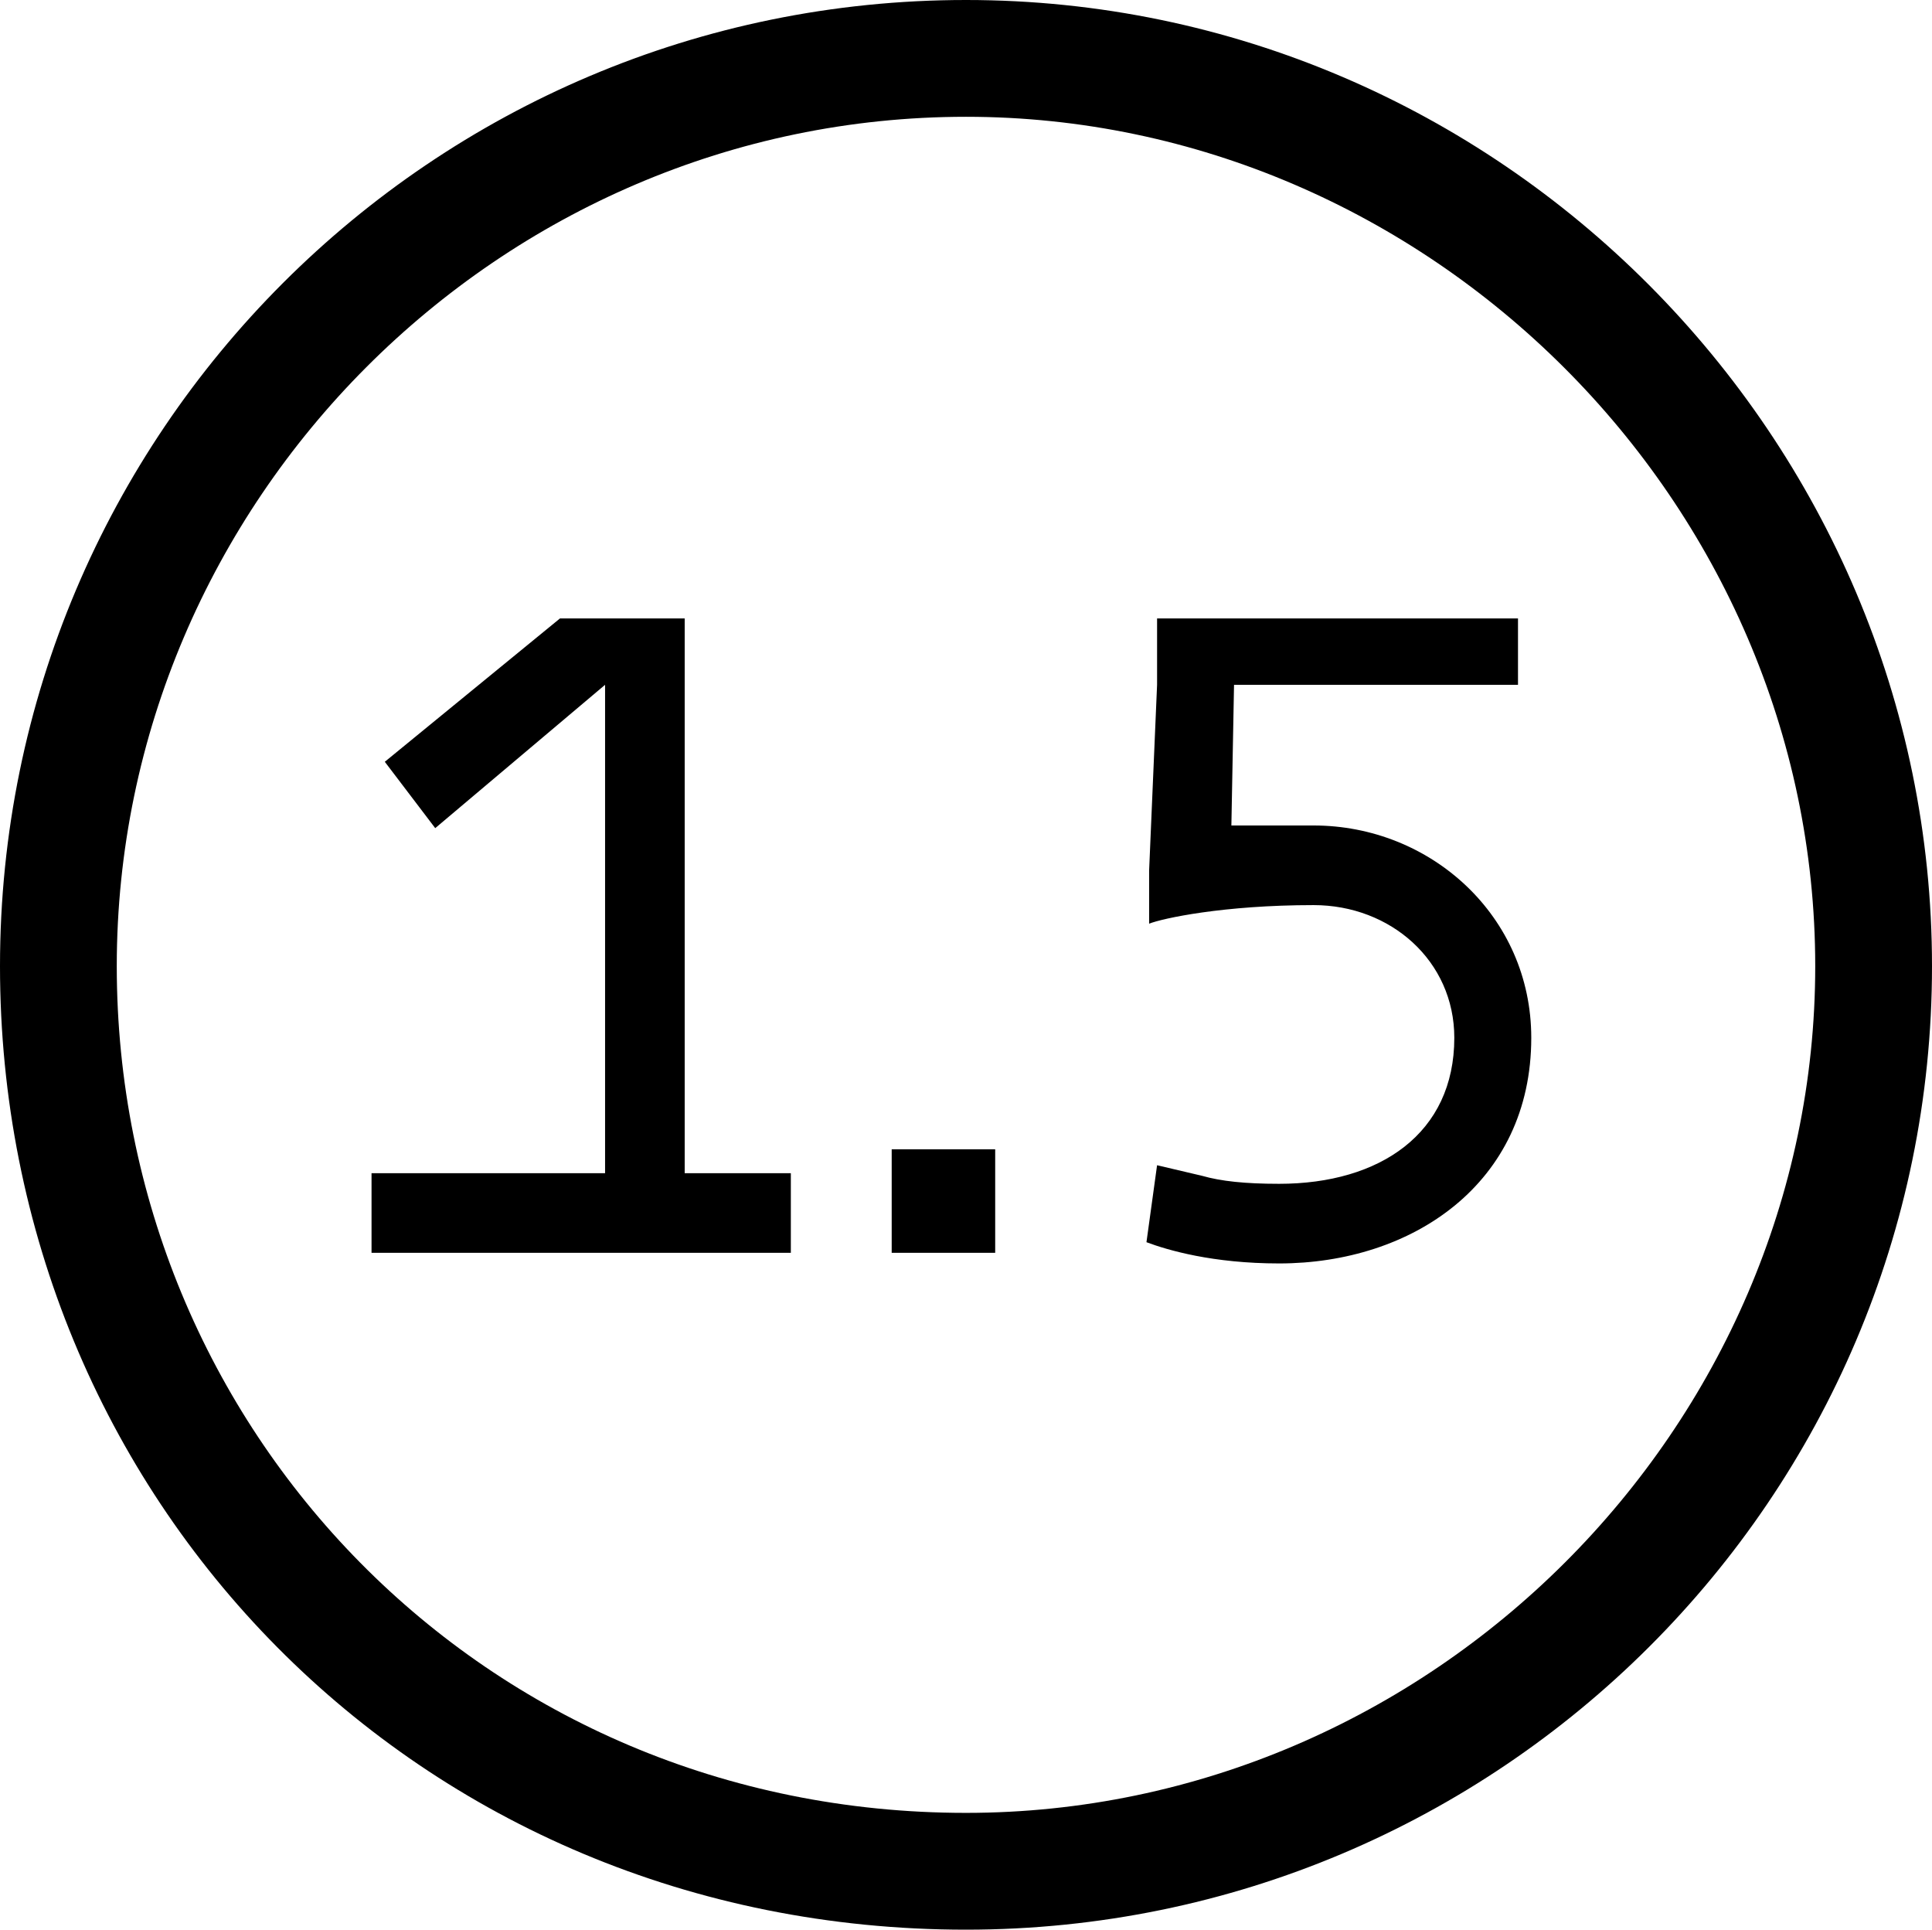
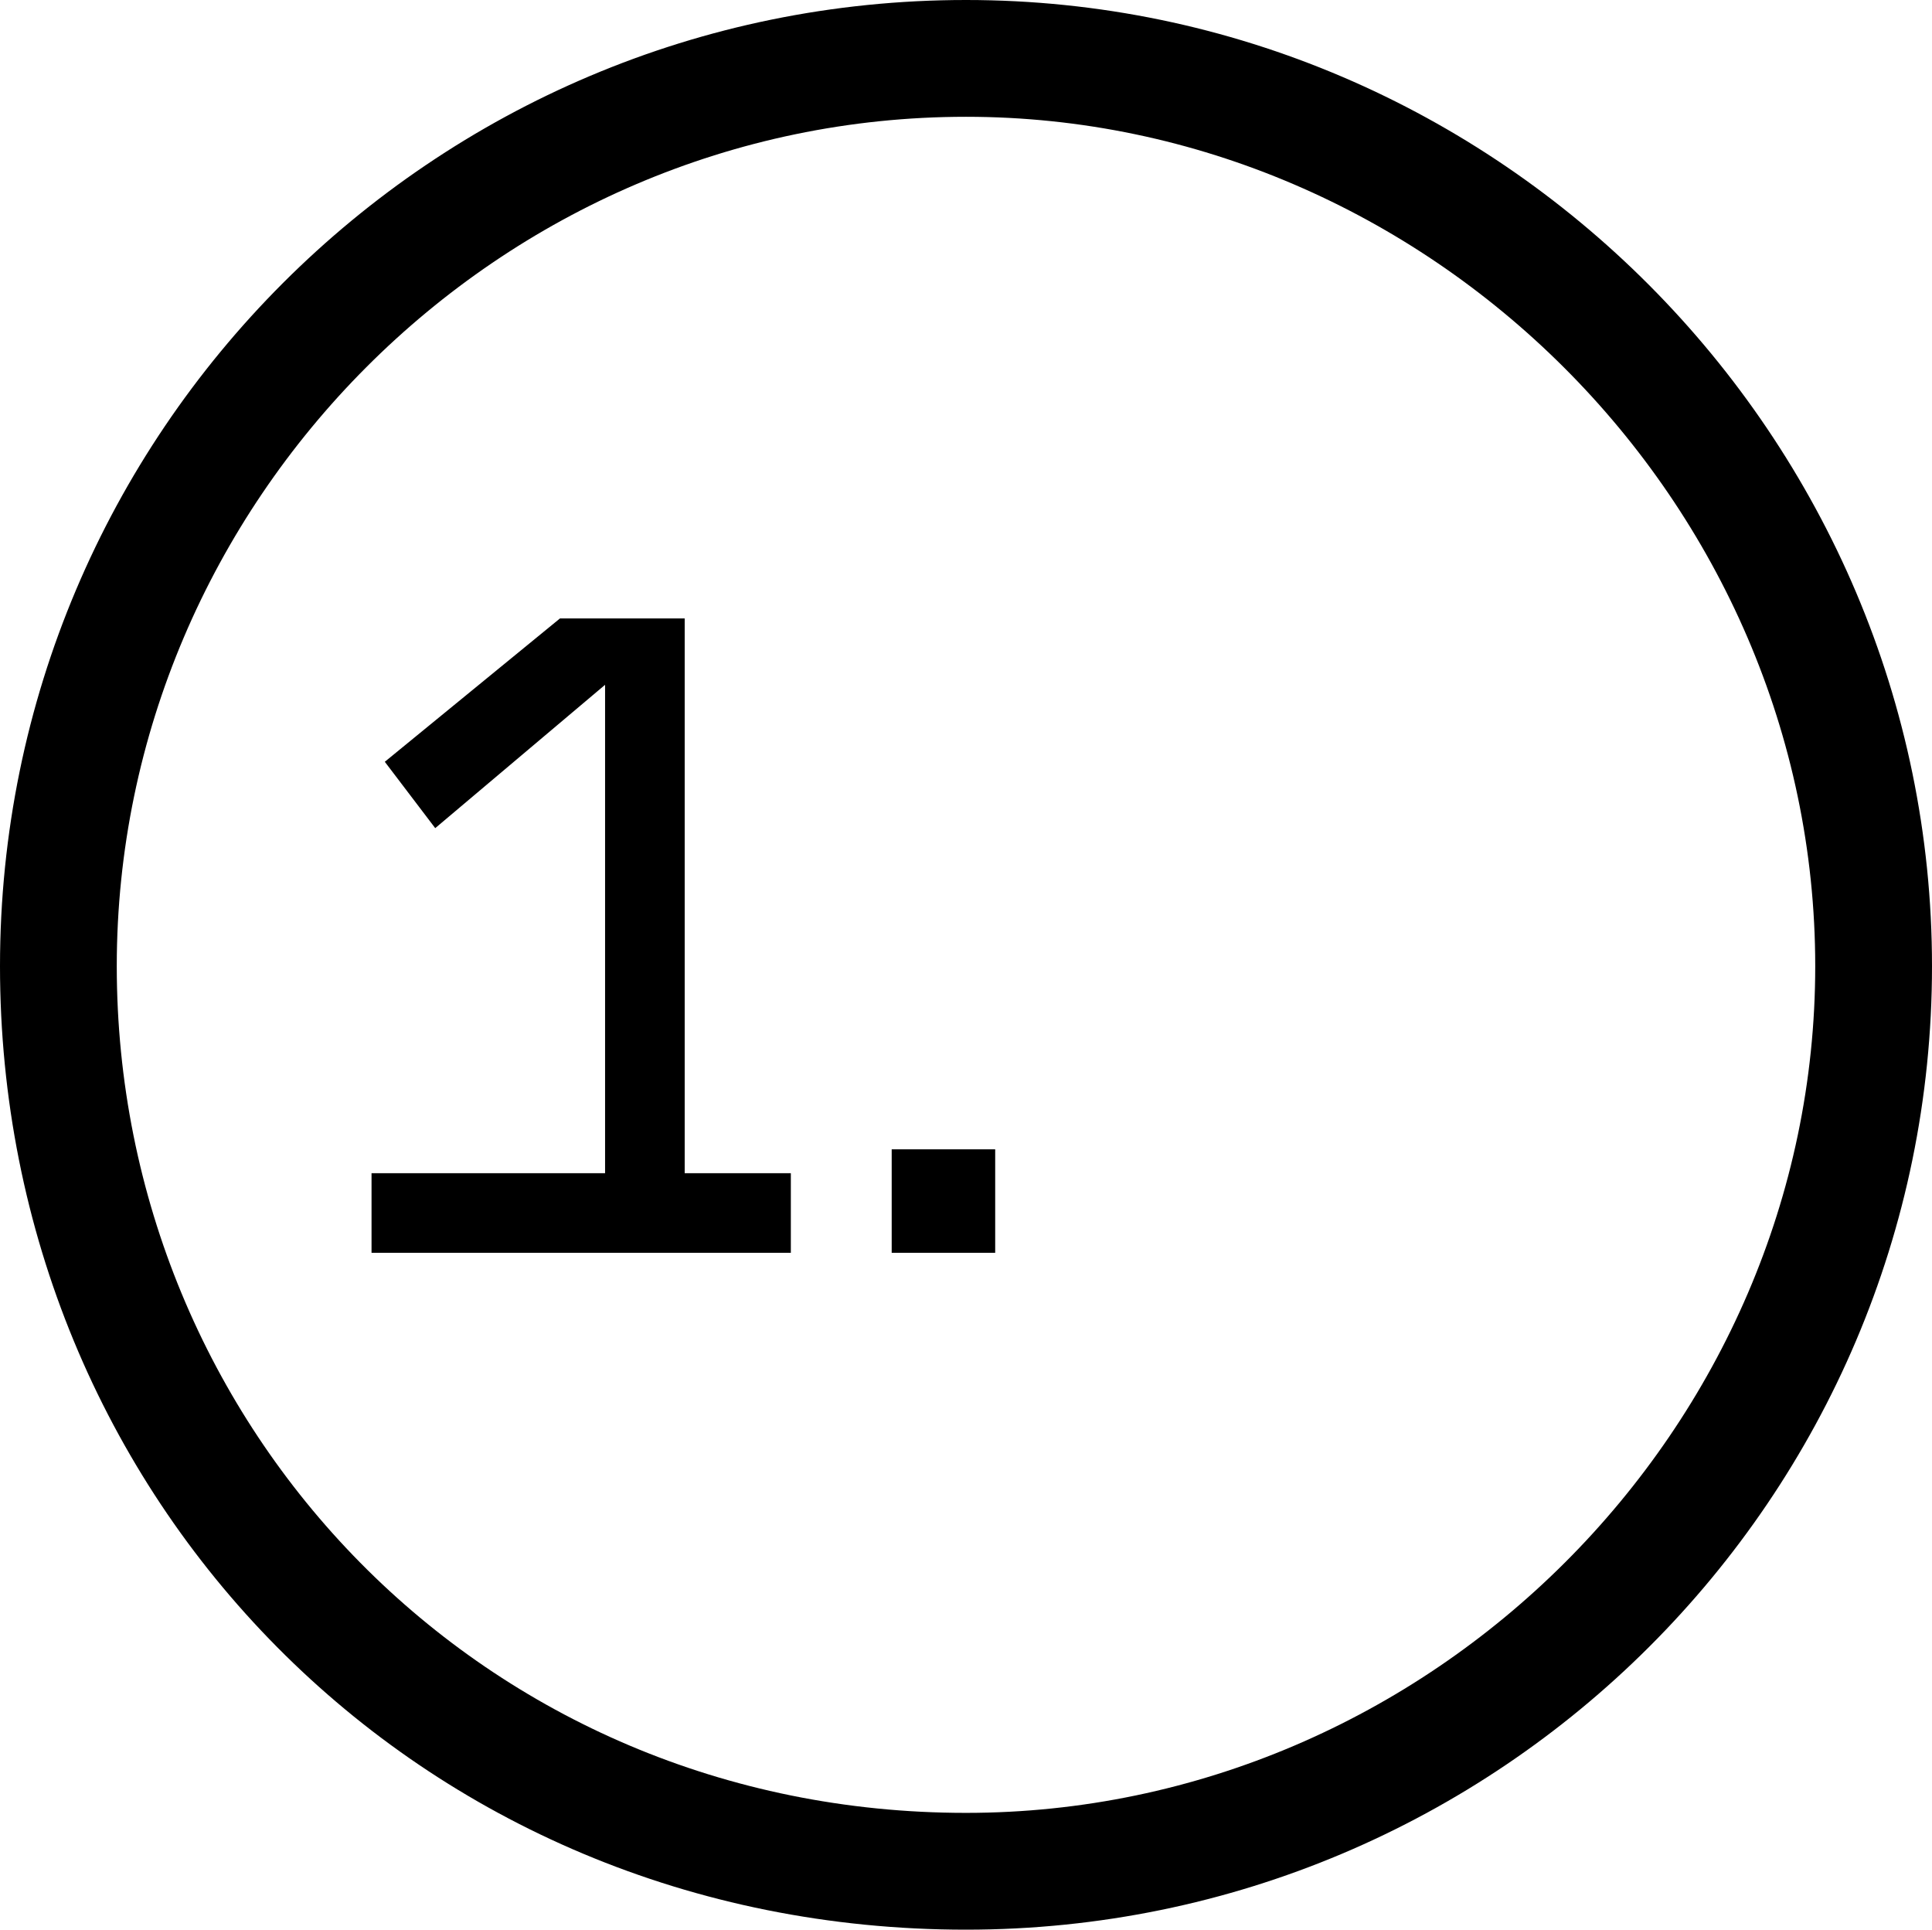
<svg xmlns="http://www.w3.org/2000/svg" version="1.1" id="Ebene_1" x="0px" y="0px" viewBox="0 0 728 727" style="enable-background:new 0 0 728 727;" xml:space="preserve">
  <path d="M336,433v39h39v-39H336z M258,442V233h-47l-66,54l19,25l64-54v184h-88v30h158v-30H258z M364,683C182,683,44,538,44,364  C44,189,188,44,364,44c174,0,320,145,320,320C684,538,539,683,364,683z M364,0C163,0,0,163,0,364c0,200,157,363,364,363  c201,0,364-163,364-363C728,165,565,0,364,0z" />
-   <path d="M436,233v25l-3,70v20c5-2,28-7,62-7c29,0,53,21,53,50c0,36-28,55-66,55c-13,0-22-1-29-3l-17-4l-4,29c8,3,25,8,50,8  c50,0,95-30,95-85c0-46-38-80-82-80c-4,0-28,0-31,0l1-53h107v-25H436z" />
</svg>